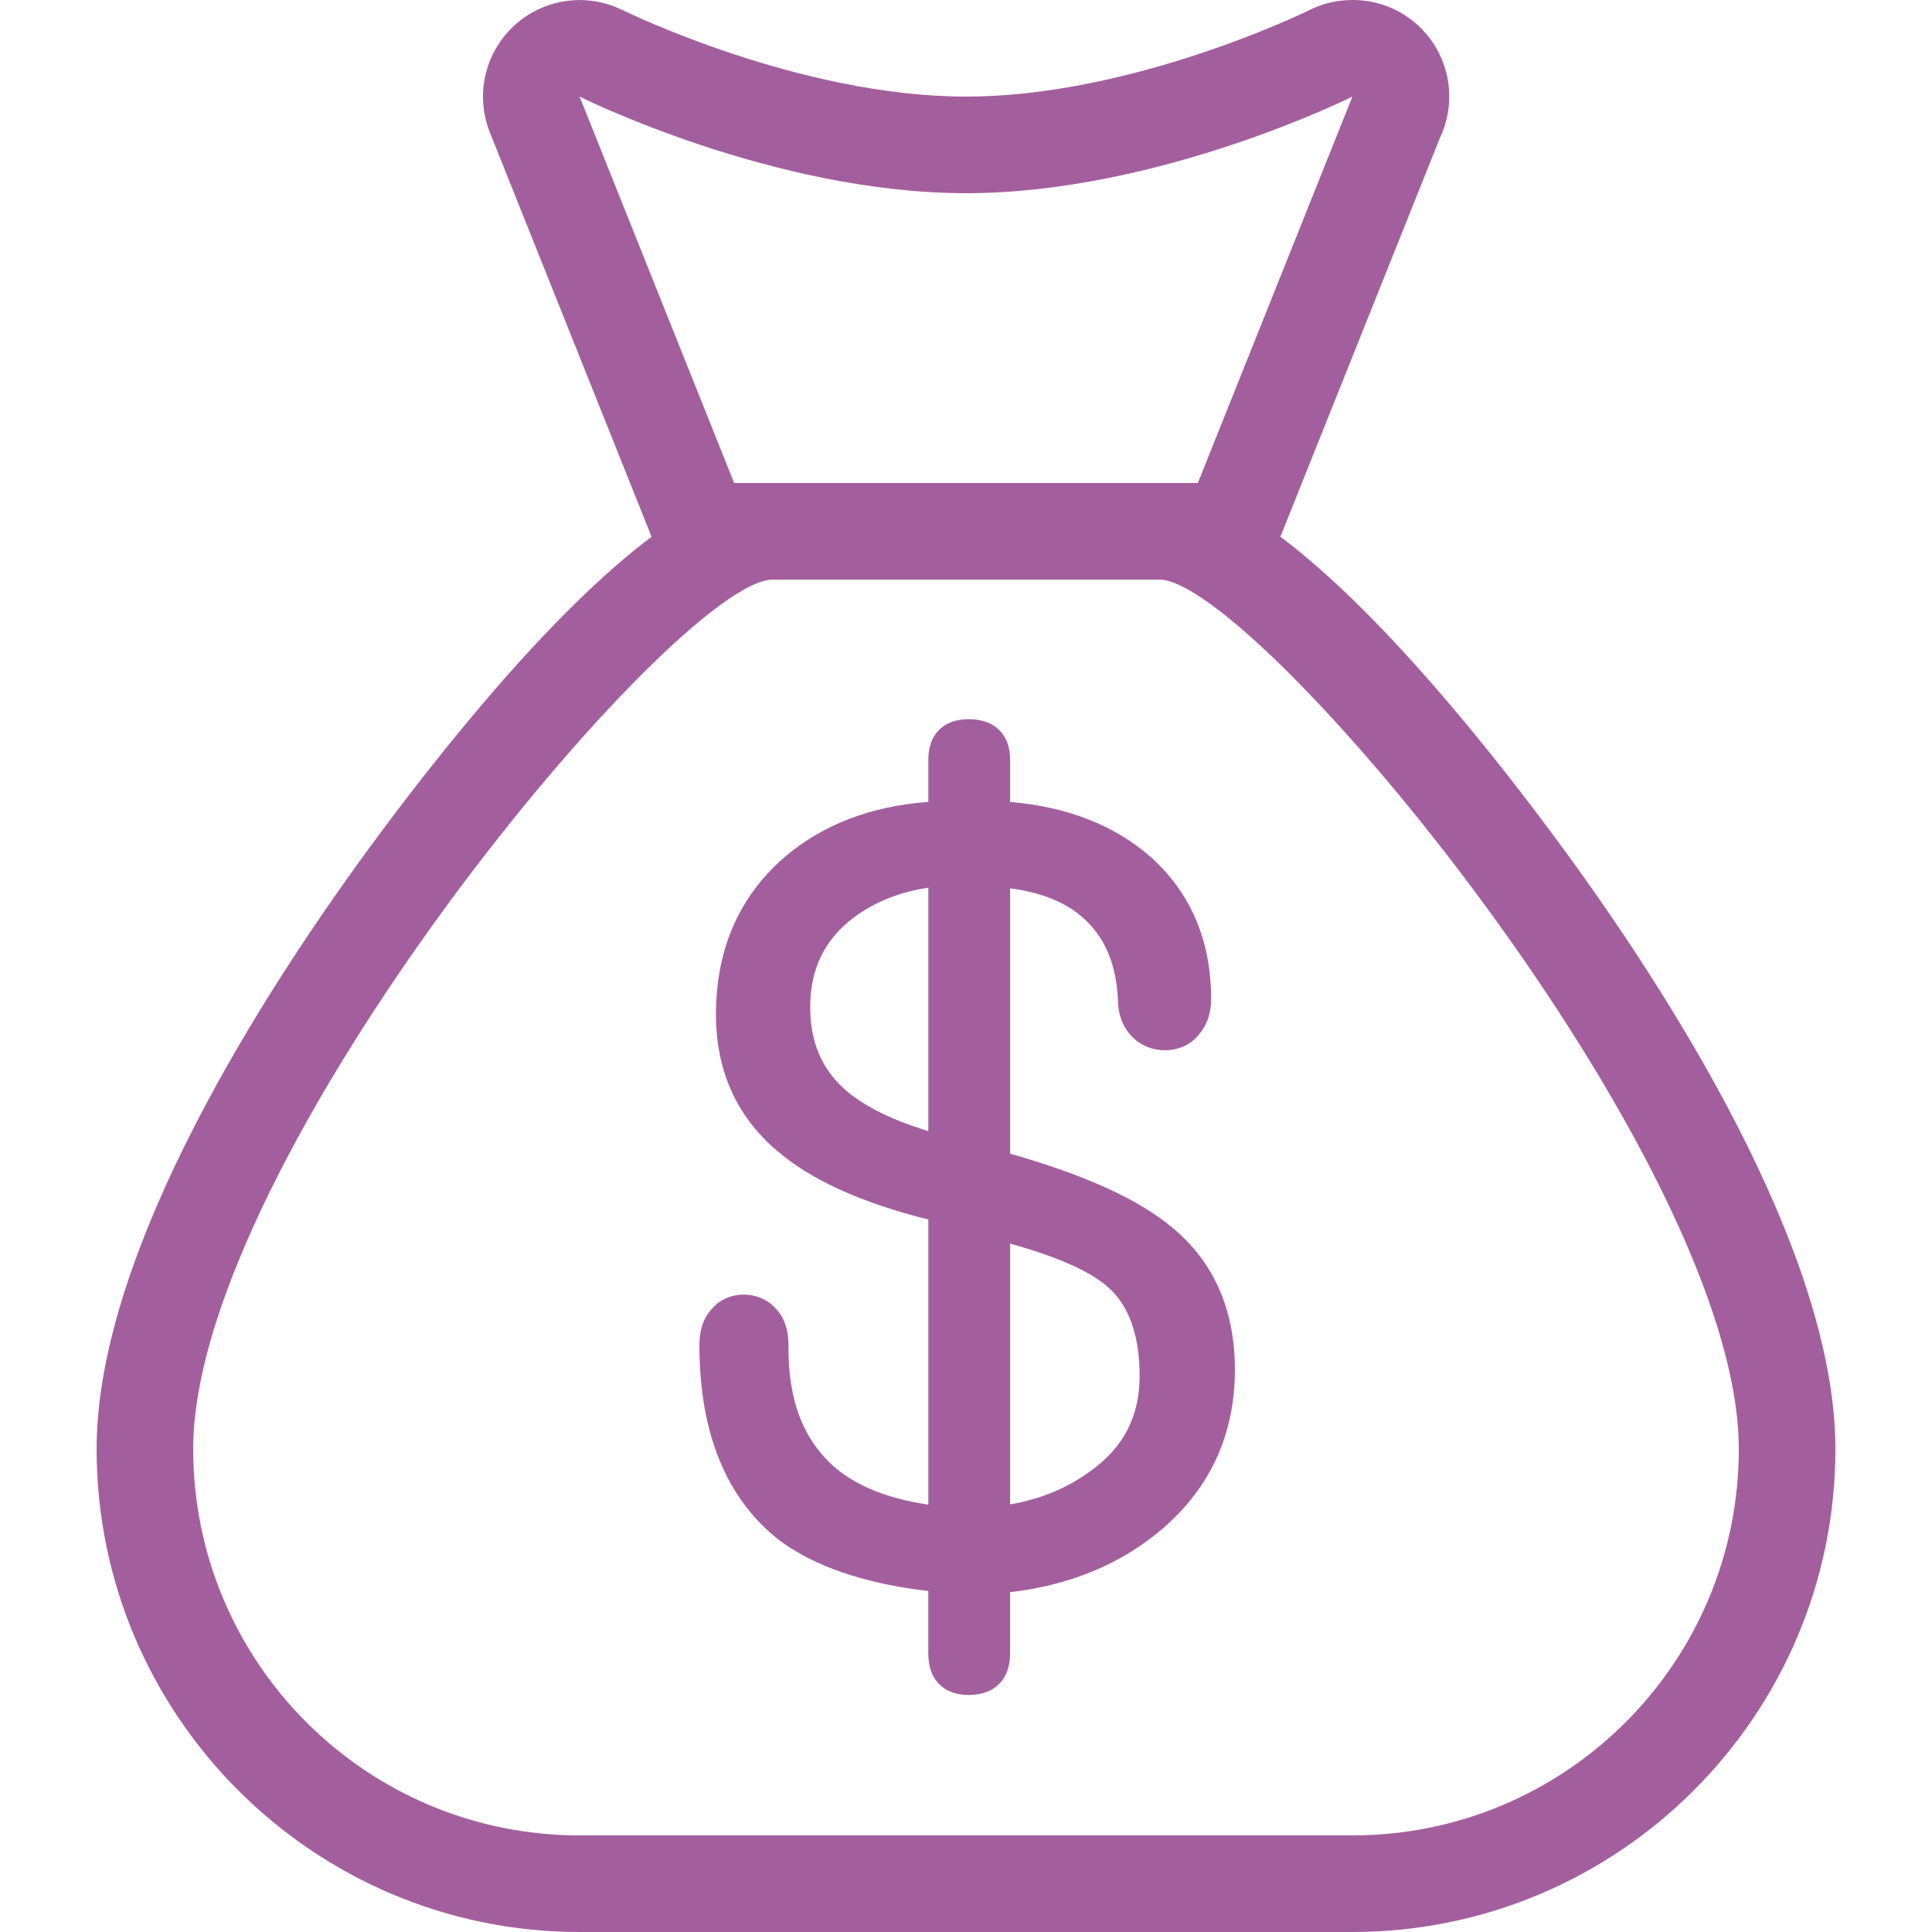
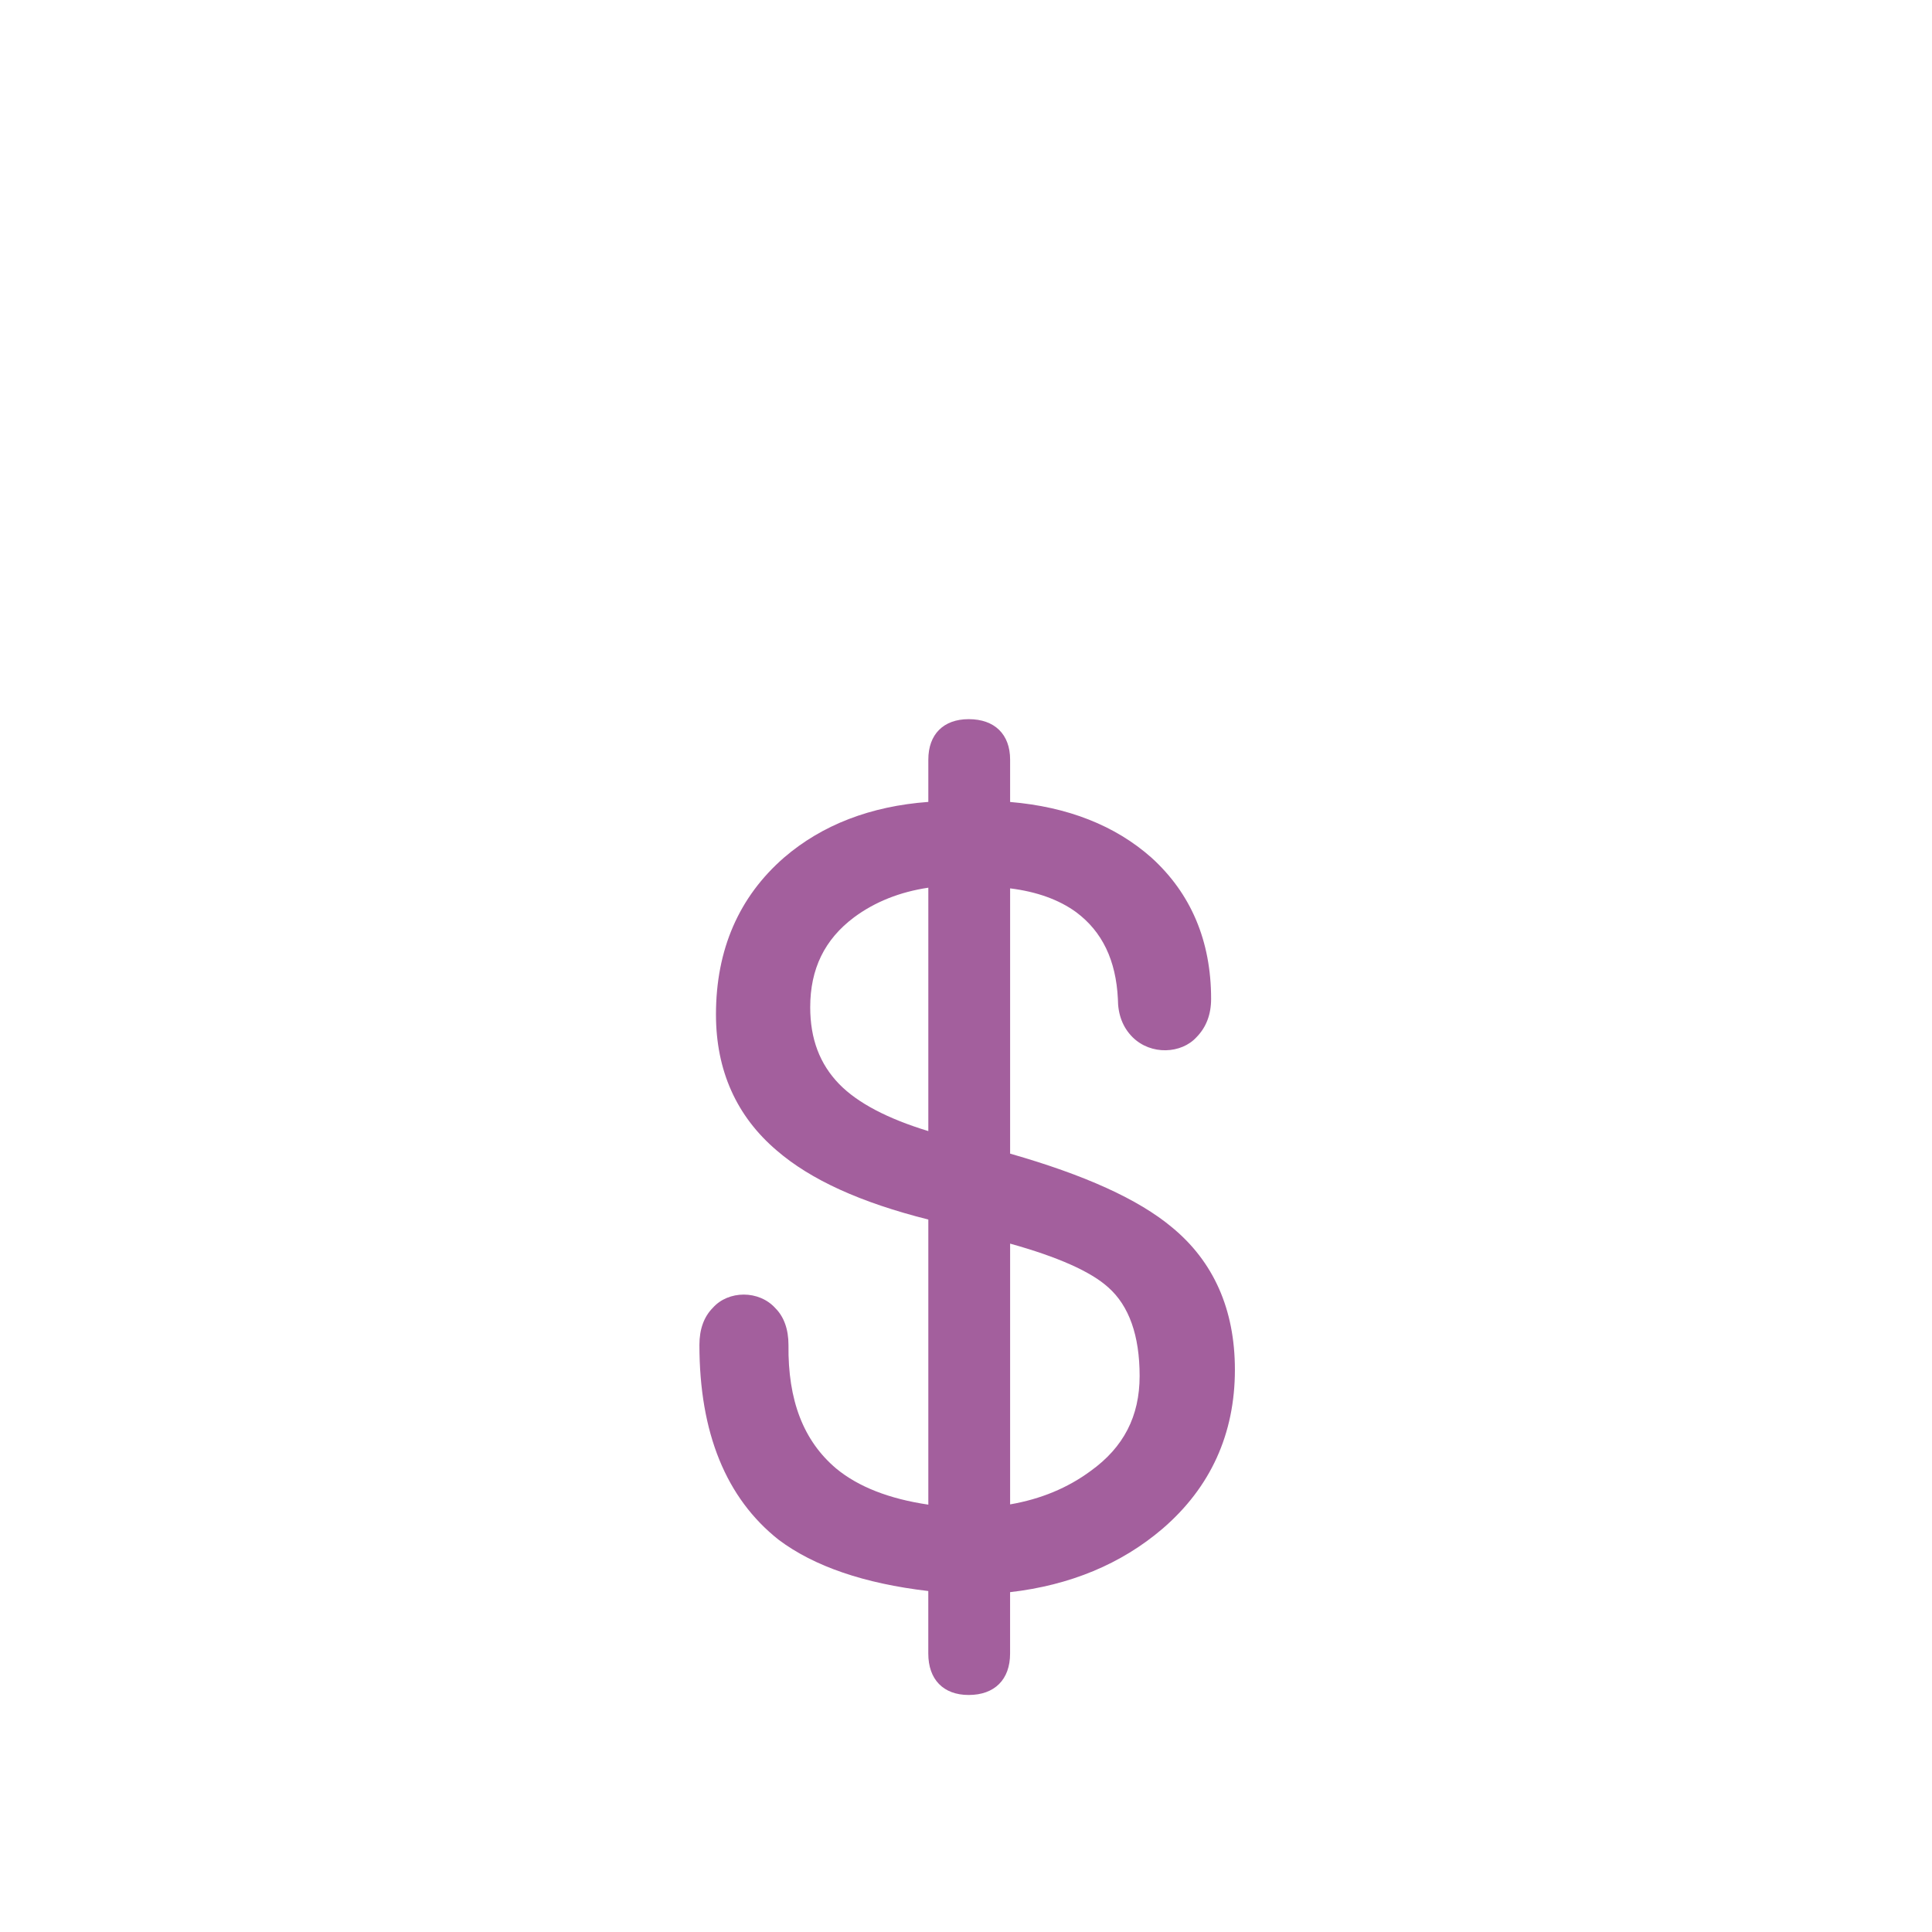
<svg xmlns="http://www.w3.org/2000/svg" fill="#A35F9D" width="28" height="28" version="1.1" id="Layer_1" viewBox="0 0 512 512" xml:space="preserve">
  <g>
    <g>
      <path d="M310.511,325.188c-8.883-7.39-22.912-13.764-42.82-19.465v-70.298c7.074,0.879,12.954,3.004,17.485,6.298    c6.946,5.171,10.573,12.774,11.076,22.997c0,4.147,1.297,7.552,3.891,10.146c4.89,4.847,12.962,4.403,16.964-0.026    c2.551-2.603,3.849-5.999,3.849-10.129c0-15.326-5.316-27.921-15.838-37.453c-9.6-8.499-22.178-13.449-37.427-14.729V201.31    c0-6.699-4.096-10.726-10.974-10.726c-6.699,0-10.701,4.028-10.701,10.726v11.204c-15.3,1.126-28.134,6.076-38.212,14.729    c-11.989,10.428-18.065,24.422-18.065,41.6c0,14.848,5.436,26.999,16.162,36.096c9.003,7.748,22.153,13.722,40.115,18.253v75.554    c-10.351-1.527-18.56-4.727-24.422-9.574c-8.678-7.347-12.809-18.048-12.638-32.751c0-4.147-1.212-7.475-3.439-9.702    c-4.378-4.898-12.51-4.753-16.589-0.154c-2.372,2.372-3.575,5.7-3.575,9.847c0,23.279,7.049,40.627,21.009,51.652    c9.387,7.049,22.716,11.597,39.646,13.577v16.572c0,6.878,4.002,10.974,10.701,10.974c6.878,0,10.974-4.096,10.974-10.974v-16.273    c15.872-1.826,29.449-7.45,40.388-16.802c12.74-10.948,19.191-25.148,19.191-42.146    C327.262,347.017,321.621,334.293,310.511,325.188z M246.016,299.75c-10.837-3.302-18.765-7.475-23.612-12.45    c-5.171-5.325-7.689-11.998-7.689-20.378c0-10.172,3.814-17.971,11.622-23.825c5.521-4.096,12.126-6.724,19.678-7.851V299.75z     M289.024,389.828c-6.05,4.471-13.21,7.45-21.333,8.849v-69.103c12.638,3.524,21.376,7.398,26.01,11.597    c5.513,4.873,8.311,12.774,8.311,23.475C302.012,375.322,297.779,383.548,289.024,389.828z" />
    </g>
  </g>
  <g>
    <g>
-       <path d="M414.242,224.862c-18.526-25.259-48.094-62.473-74.923-82.628l42.24-105.6c1.604-3.337,2.509-7.083,2.509-11.034    c0-14.131-11.383-25.591-25.515-25.6c-0.051,0-0.102,0-0.154,0c-0.538,0-1.075,0.017-1.621,0.051    c-3.618,0.23-7.031,1.203-10.086,2.782C342.647,4.779,298.428,25.6,256,25.6c-44.288,0-90.522-22.69-90.982-22.912    c-3.618-1.792-7.518-2.671-11.392-2.671c-6.306,0-12.535,2.321-17.374,6.784c-7.799,7.202-10.368,18.458-6.426,28.314    l42.846,107.127c-26.829,20.156-56.397,57.37-74.923,82.628C70.81,261.606,25.6,331.145,25.6,384c0,70.579,57.421,128,128,128    h204.8c70.579,0,128-57.421,128-128C486.4,331.145,441.19,261.606,414.242,224.862z M153.6,25.6c0,0,51.2,25.6,102.4,25.6    s102.4-25.6,102.4-25.6L317.44,128H194.56L153.6,25.6z M358.4,486.4H153.6c-56.559,0-102.4-45.85-102.4-102.4    c0-76.8,128-230.4,153.6-230.4h102.4c25.6,0,153.6,153.6,153.6,230.4C460.8,440.55,414.959,486.4,358.4,486.4z" />
-     </g>
+       </g>
  </g>
</svg>